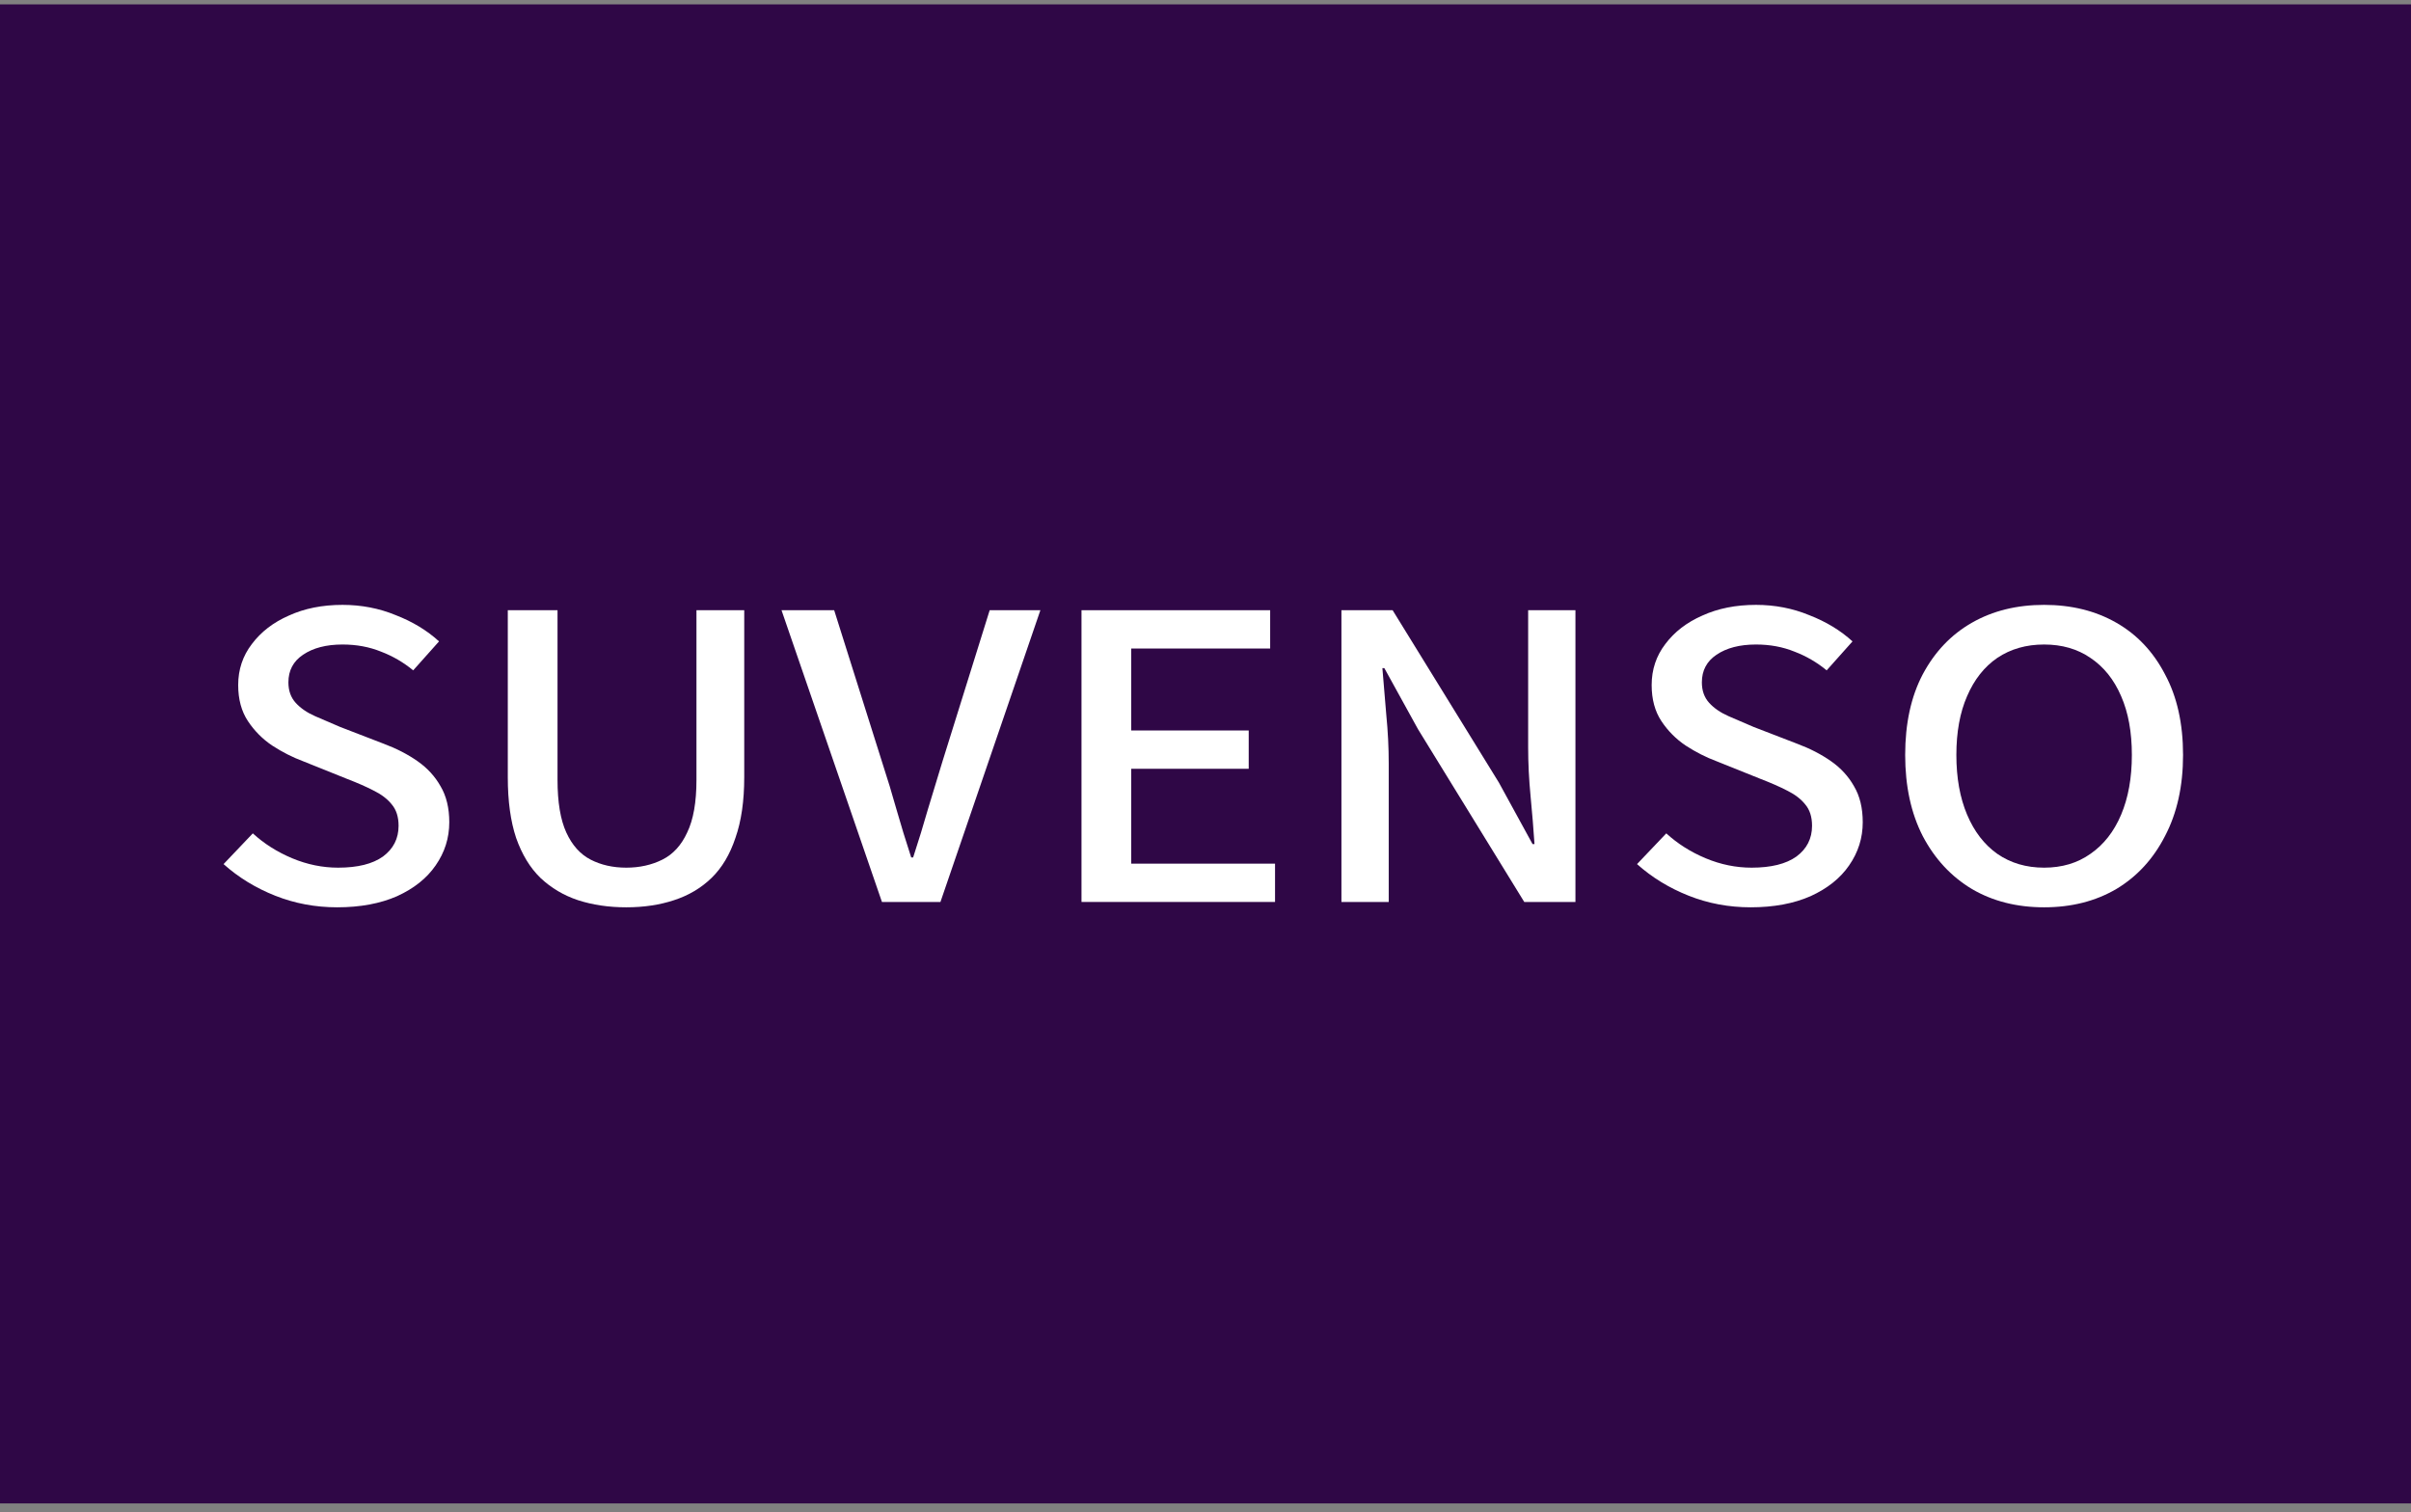
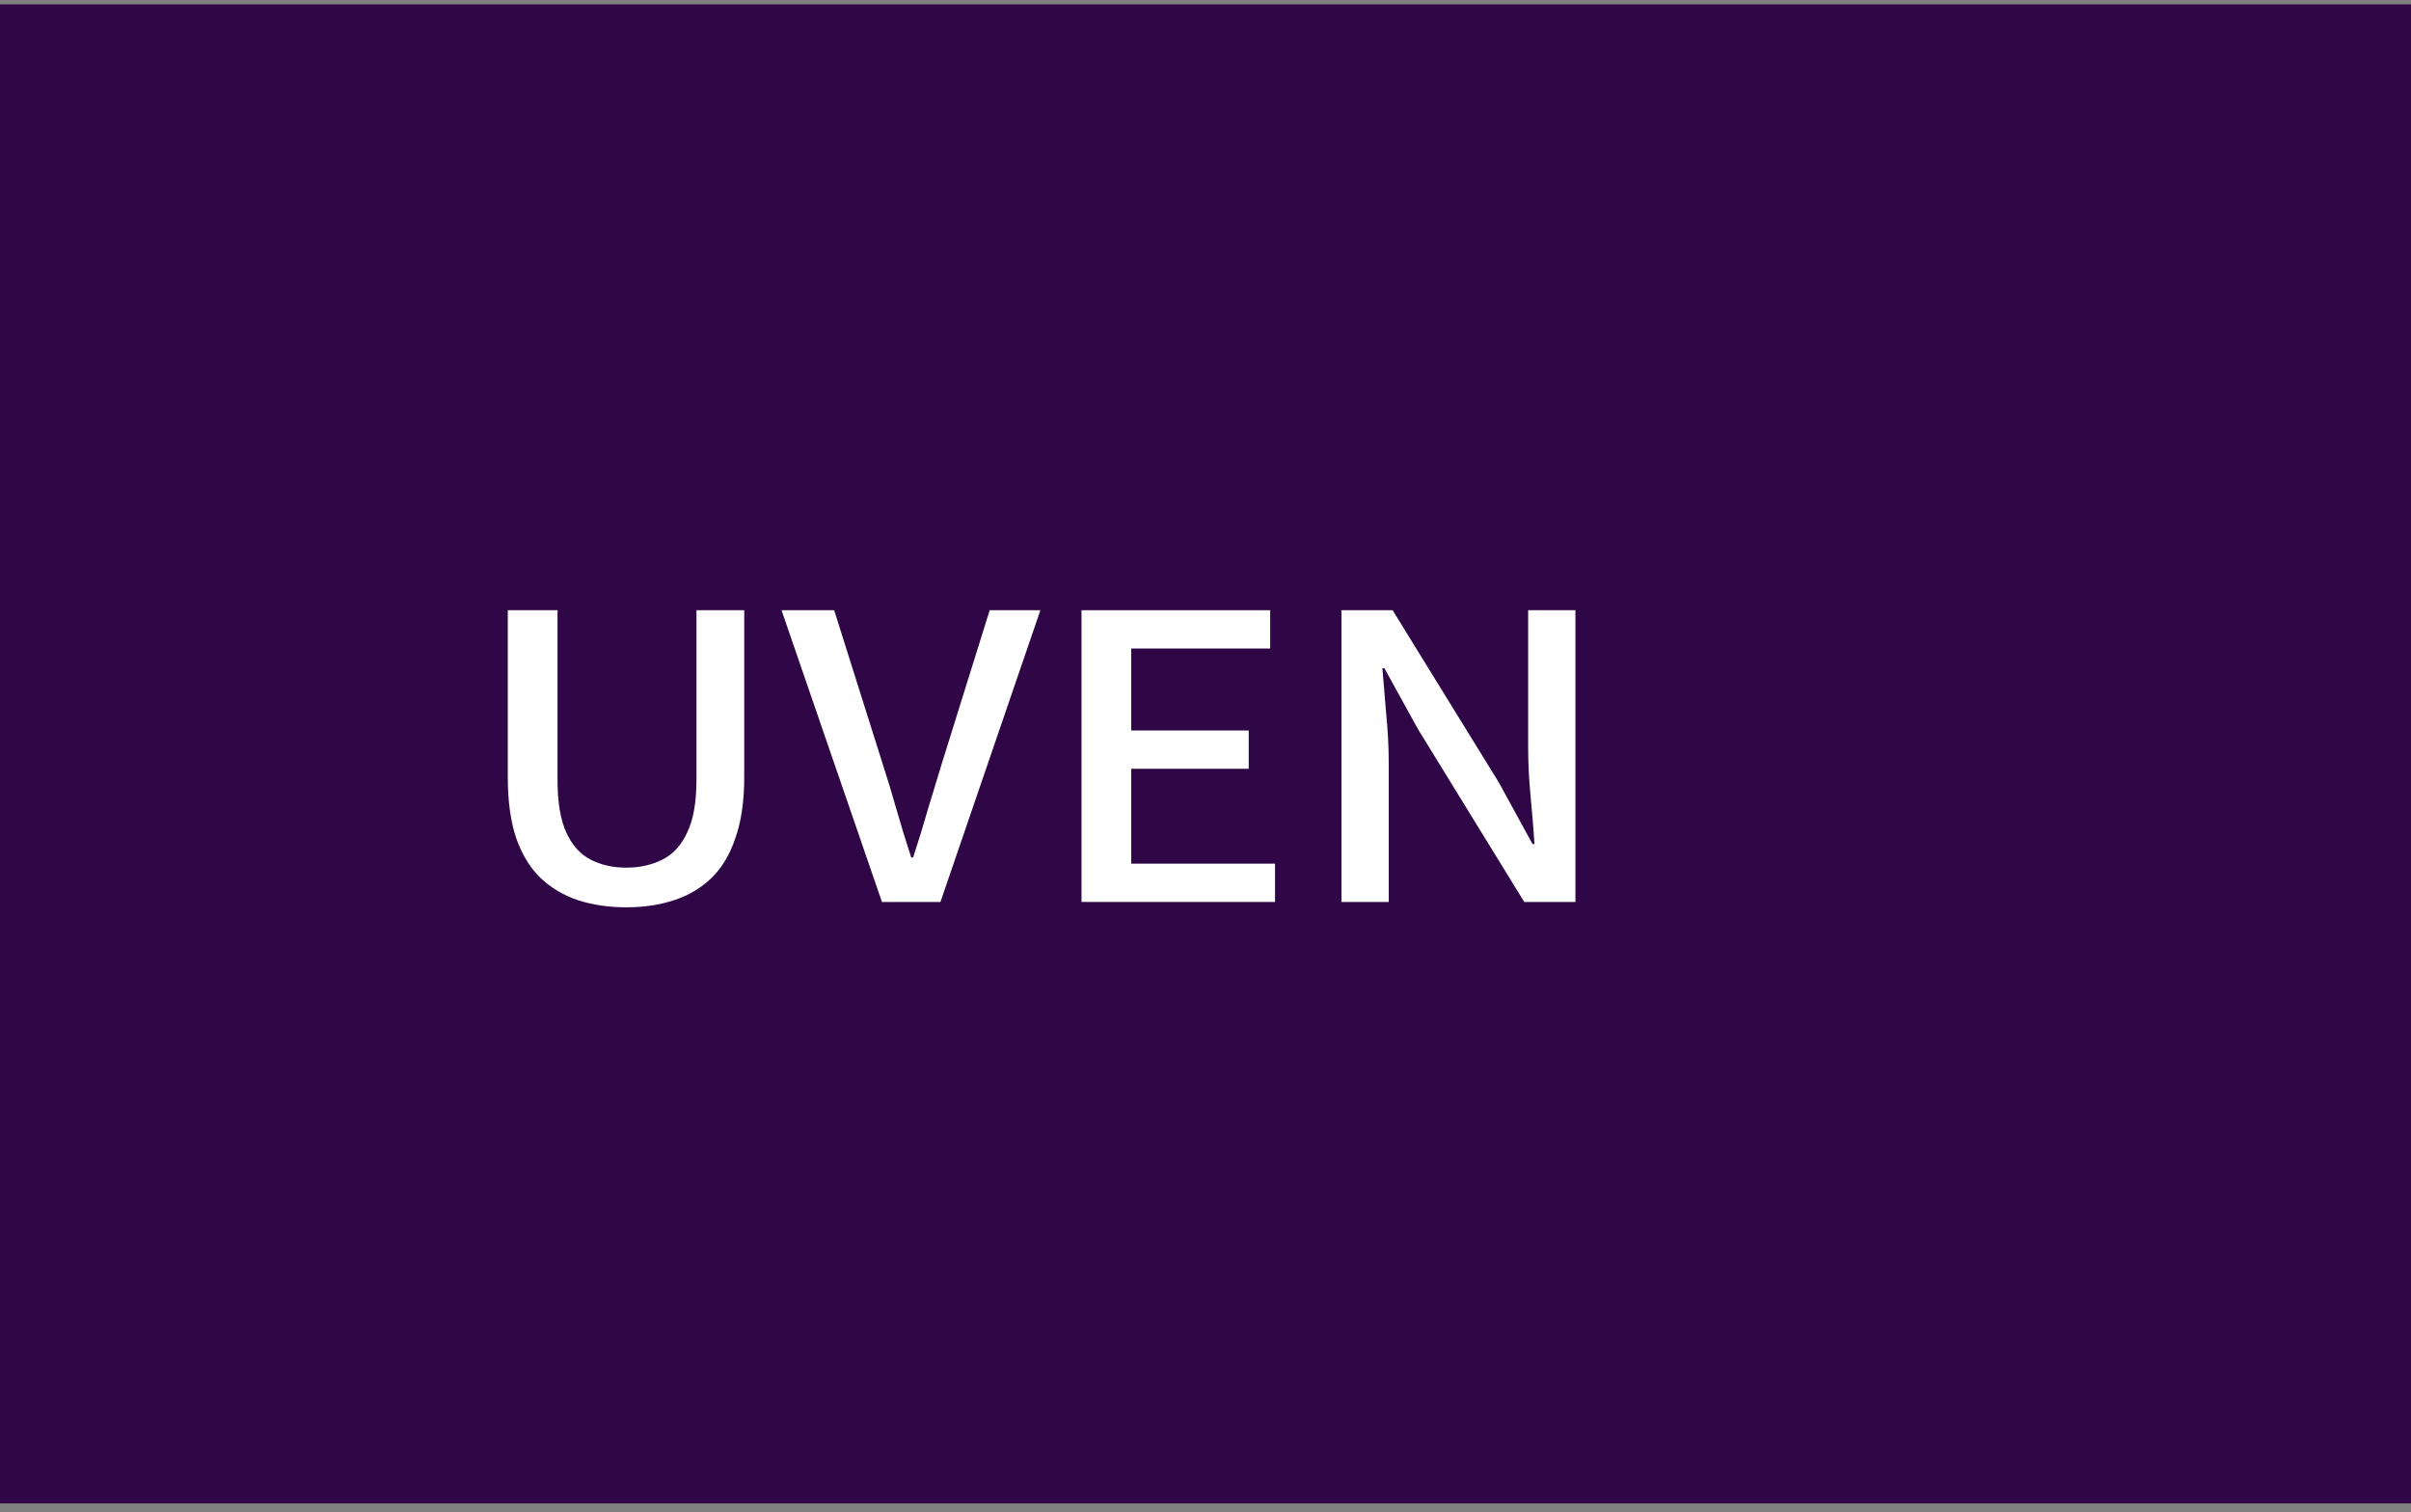
<svg xmlns="http://www.w3.org/2000/svg" fill="none" viewBox="0 0 550 345" height="345" width="550">
  <rect x="0" y="0" width="550" height="345" fill="#808080" stroke="none" />
  <rect fill="#2F0746" height="342" width="550" y="1" />
-   <path fill="white" d="M76.912 207C71.944 207 67.237 206.119 62.788 204.358C58.34 202.596 54.41 200.191 51 197.143L57.672 190.131C60.267 192.502 63.27 194.399 66.68 195.822C70.091 197.244 73.576 197.956 77.134 197.956C81.582 197.956 84.993 197.109 87.365 195.415C89.738 193.654 90.924 191.317 90.924 188.404C90.924 186.371 90.405 184.745 89.367 183.526C88.403 182.306 87.032 181.256 85.252 180.376C83.547 179.495 81.546 178.614 79.247 177.733L69.127 173.669C66.755 172.788 64.419 171.602 62.121 170.112C59.897 168.622 58.043 166.758 56.56 164.523C55.078 162.287 54.336 159.543 54.336 156.292C54.336 152.769 55.374 149.652 57.45 146.943C59.526 144.165 62.343 141.997 65.902 140.439C69.461 138.813 73.538 138 78.135 138C82.435 138 86.476 138.779 90.257 140.337C94.112 141.828 97.411 143.826 100.154 146.333L94.26 152.938C92.036 151.109 89.59 149.686 86.921 148.67C84.251 147.586 81.323 147.044 78.135 147.044C74.428 147.044 71.425 147.823 69.127 149.381C66.903 150.872 65.791 152.972 65.791 155.682C65.791 157.579 66.347 159.137 67.459 160.356C68.571 161.576 70.054 162.592 71.907 163.405C73.761 164.218 75.651 165.031 77.579 165.844L87.588 169.705C90.479 170.789 93.037 172.11 95.261 173.669C97.485 175.227 99.228 177.124 100.488 179.359C101.823 181.595 102.49 184.339 102.49 187.591C102.49 191.181 101.452 194.467 99.376 197.448C97.374 200.361 94.446 202.698 90.591 204.459C86.735 206.153 82.176 207 76.912 207Z" />
  <path fill="white" d="M142.863 207C138.86 207 135.19 206.458 131.853 205.374C128.591 204.29 125.737 202.596 123.29 200.293C120.918 197.99 119.064 194.941 117.73 191.147C116.469 187.353 115.839 182.747 115.839 177.327V139.219H127.183V177.937C127.183 183.018 127.85 187.015 129.184 189.928C130.519 192.841 132.372 194.907 134.745 196.127C137.117 197.346 139.823 197.956 142.863 197.956C145.903 197.956 148.646 197.346 151.093 196.127C153.539 194.907 155.43 192.841 156.764 189.928C158.173 187.015 158.877 183.018 158.877 177.937V139.219H169.776V177.327C169.776 182.747 169.108 187.353 167.774 191.147C166.514 194.941 164.697 197.99 162.325 200.293C159.952 202.596 157.098 204.29 153.762 205.374C150.499 206.458 146.867 207 142.863 207Z" />
  <path fill="white" d="M201.191 205.781L178.281 139.219H190.292L201.191 173.77C202.451 177.632 203.563 181.29 204.527 184.745C205.491 188.133 206.603 191.757 207.863 195.619H208.308C209.568 191.757 210.68 188.133 211.644 184.745C212.682 181.29 213.794 177.632 214.981 173.77L225.768 139.219H237.334L214.536 205.781H201.191Z" />
  <path fill="white" d="M246.713 205.781V139.219H289.751V147.959H258.057V166.657H284.858V175.396H258.057V197.041H290.863V205.781H246.713Z" />
  <path fill="white" d="M306.01 205.781V139.219H317.687L341.931 178.546L349.604 192.57H350.049C349.827 189.183 349.53 185.558 349.16 181.697C348.789 177.835 348.604 174.109 348.604 170.518V139.219H359.391V205.781H347.714L323.47 166.352L315.797 152.43H315.352C315.649 155.817 315.945 159.374 316.242 163.1C316.612 166.826 316.798 170.518 316.798 174.177V205.781H306.01Z" />
-   <path fill="white" d="M399.353 207C394.386 207 389.678 206.119 385.23 204.358C380.781 202.596 376.852 200.191 373.441 197.143L380.114 190.131C382.709 192.502 385.711 194.399 389.122 195.822C392.532 197.244 396.017 197.956 399.576 197.956C404.024 197.956 407.434 197.109 409.807 195.415C412.179 193.654 413.365 191.317 413.365 188.404C413.365 186.371 412.847 184.745 411.809 183.526C410.845 182.306 409.473 181.256 407.694 180.376C405.989 179.495 403.987 178.614 401.689 177.733L391.568 173.669C389.196 172.788 386.861 171.602 384.562 170.112C382.338 168.622 380.485 166.758 379.002 164.523C377.519 162.287 376.778 159.543 376.778 156.292C376.778 152.769 377.816 149.652 379.892 146.943C381.967 144.165 384.785 141.997 388.343 140.439C391.902 138.813 395.98 138 400.576 138C404.877 138 408.917 138.779 412.698 140.337C416.553 141.828 419.853 143.826 422.596 146.333L416.702 152.938C414.478 151.109 412.031 149.686 409.362 148.67C406.693 147.586 403.764 147.044 400.576 147.044C396.869 147.044 393.867 147.823 391.568 149.381C389.344 150.872 388.232 152.972 388.232 155.682C388.232 157.579 388.788 159.137 389.9 160.356C391.012 161.576 392.495 162.592 394.349 163.405C396.202 164.218 398.093 165.031 400.02 165.844L410.029 169.705C412.921 170.789 415.478 172.11 417.703 173.669C419.927 175.227 421.669 177.124 422.929 179.359C424.264 181.595 424.931 184.339 424.931 187.591C424.931 191.181 423.893 194.467 421.817 197.448C419.816 200.361 416.887 202.698 413.032 204.459C409.177 206.153 404.617 207 399.353 207Z" />
-   <path fill="white" d="M466.305 207C460.078 207 454.591 205.611 449.846 202.834C445.102 199.988 441.357 195.957 438.614 190.741C435.945 185.524 434.611 179.359 434.611 172.246C434.611 165.065 435.945 158.934 438.614 153.853C441.357 148.704 445.102 144.775 449.846 142.065C454.591 139.355 460.078 138 466.305 138C472.533 138 478.019 139.355 482.764 142.065C487.509 144.775 491.216 148.704 493.885 153.853C496.628 158.934 498 165.065 498 172.246C498 179.359 496.628 185.524 493.885 190.741C491.216 195.957 487.509 199.988 482.764 202.834C478.019 205.611 472.533 207 466.305 207ZM466.305 197.956C470.383 197.956 473.905 196.906 476.87 194.806C479.91 192.705 482.245 189.725 483.876 185.863C485.508 182.001 486.323 177.462 486.323 172.246C486.323 167.029 485.508 162.558 483.876 158.832C482.245 155.038 479.91 152.125 476.87 150.093C473.905 148.06 470.383 147.044 466.305 147.044C462.228 147.044 458.669 148.06 455.629 150.093C452.664 152.125 450.365 155.038 448.734 158.832C447.103 162.558 446.288 167.029 446.288 172.246C446.288 177.462 447.103 182.001 448.734 185.863C450.365 189.725 452.664 192.705 455.629 194.806C458.669 196.906 462.228 197.956 466.305 197.956Z" />
</svg>